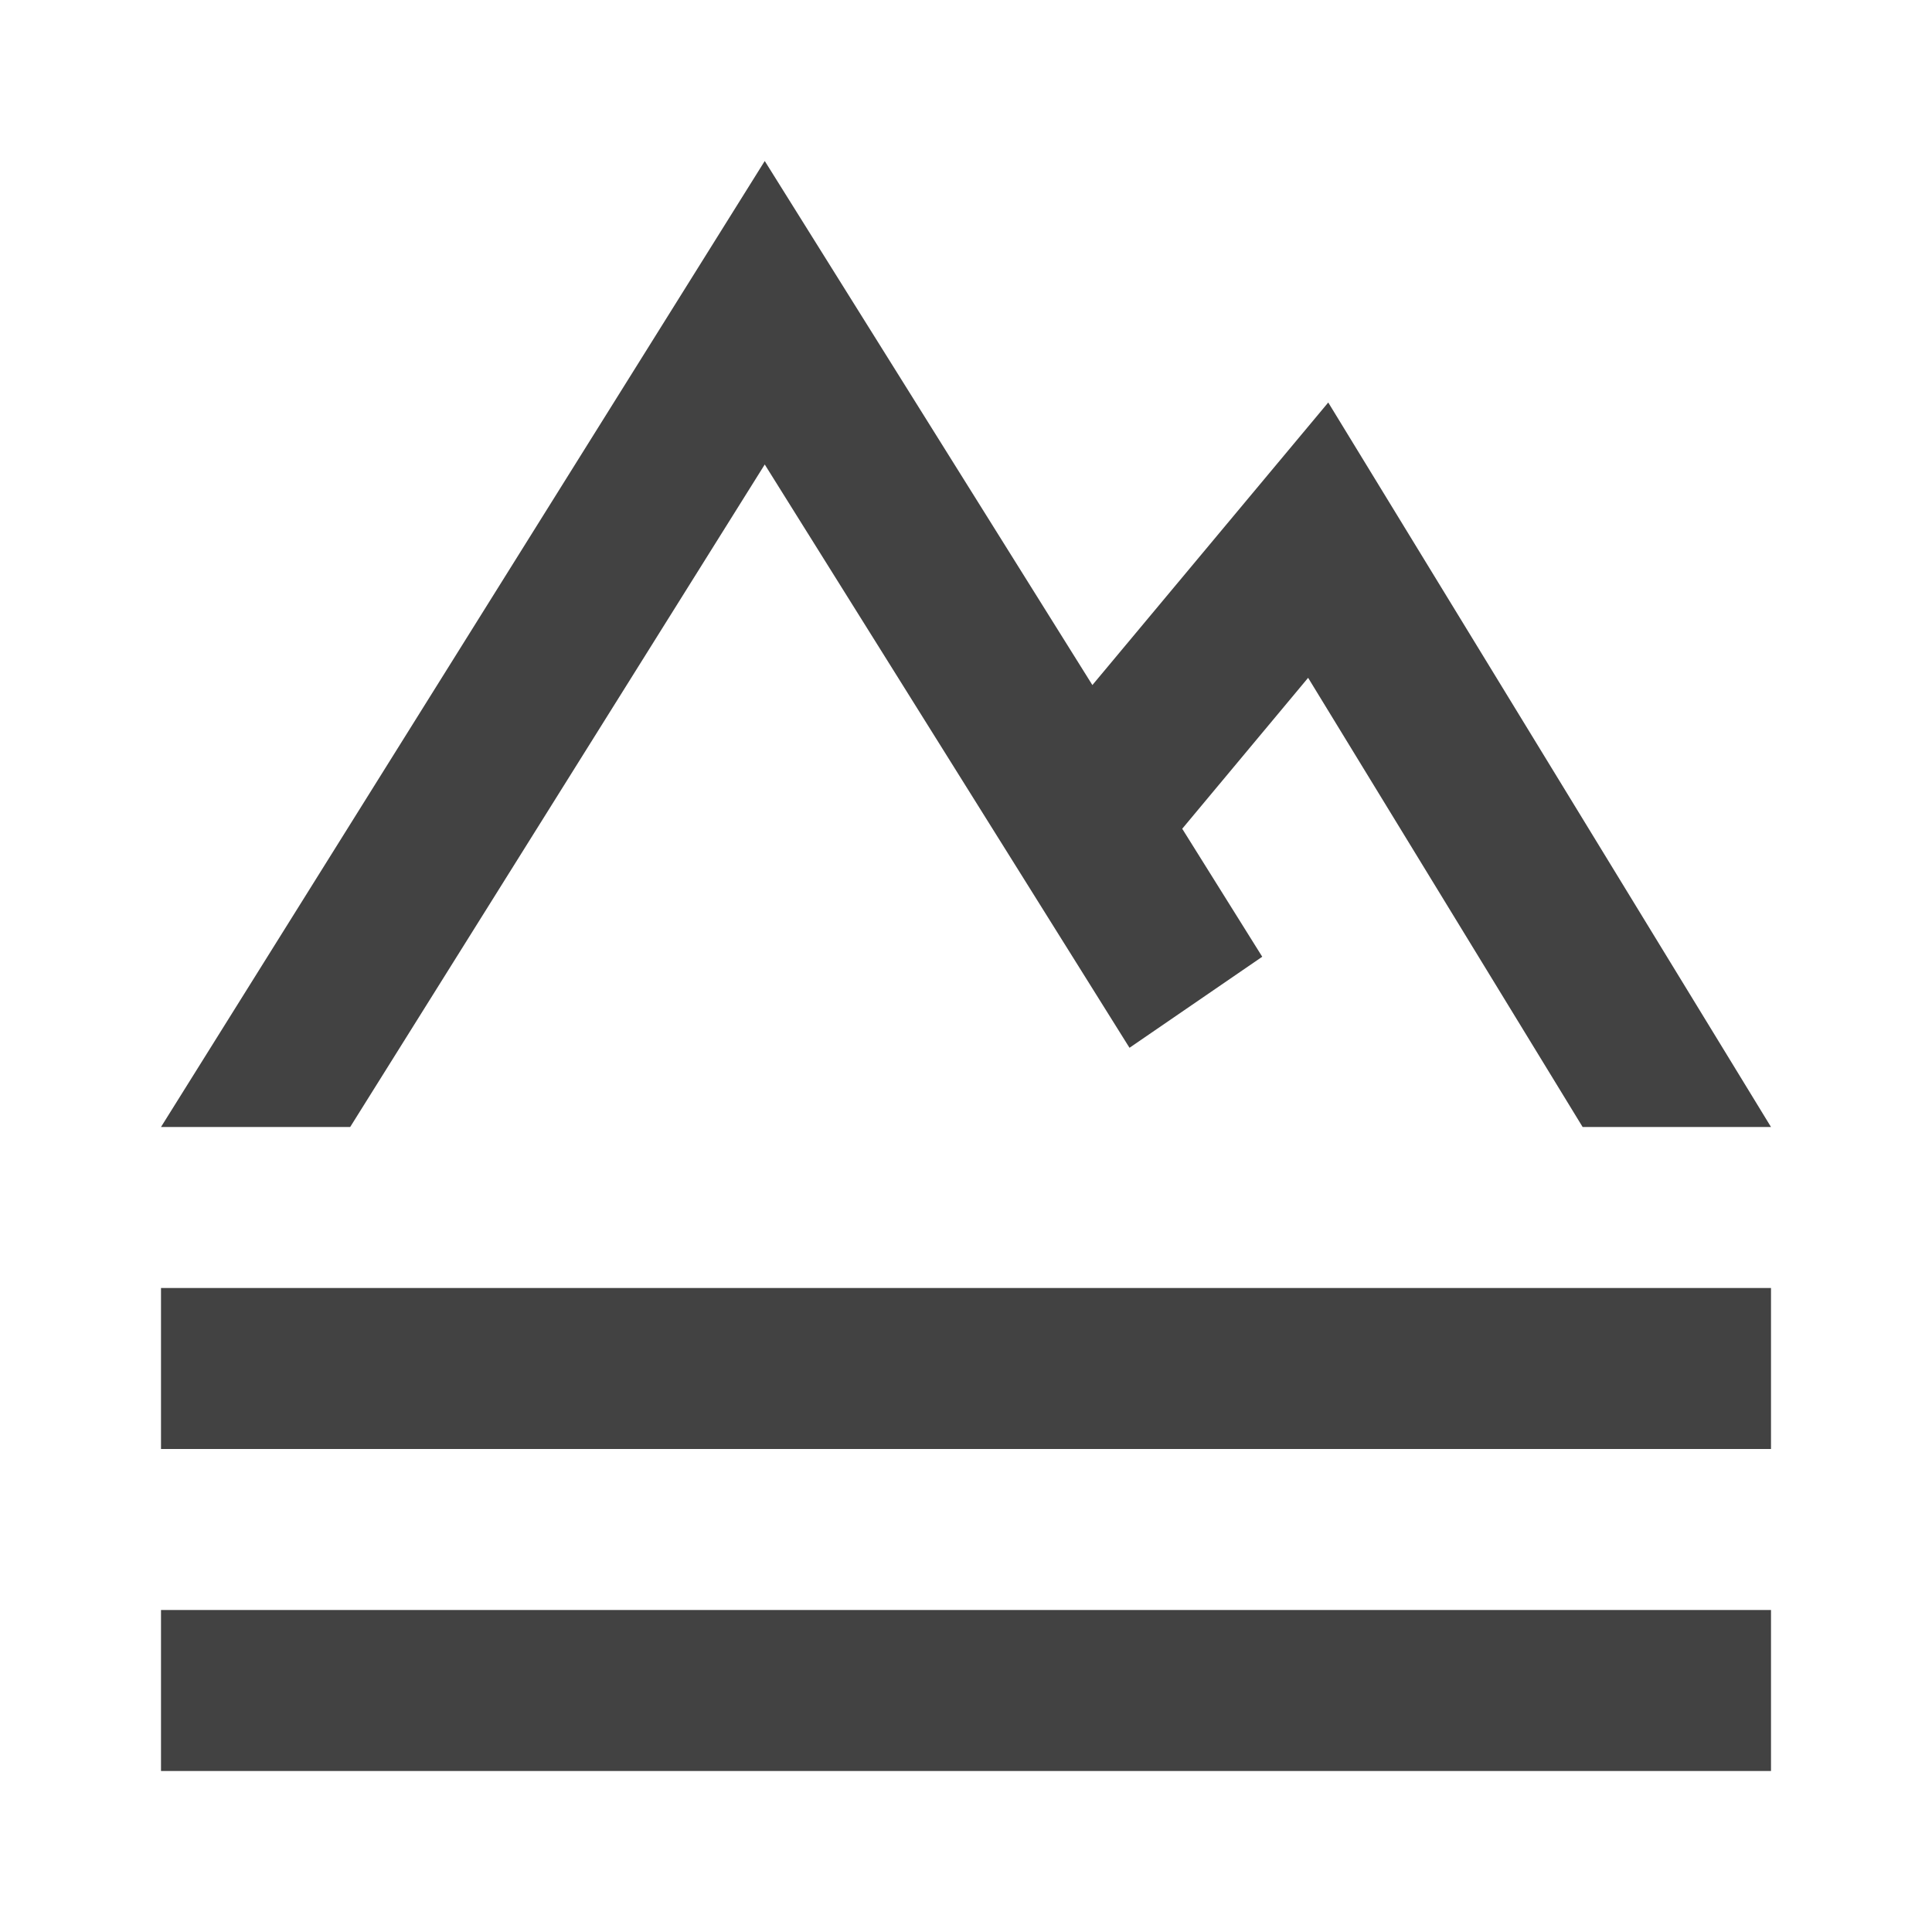
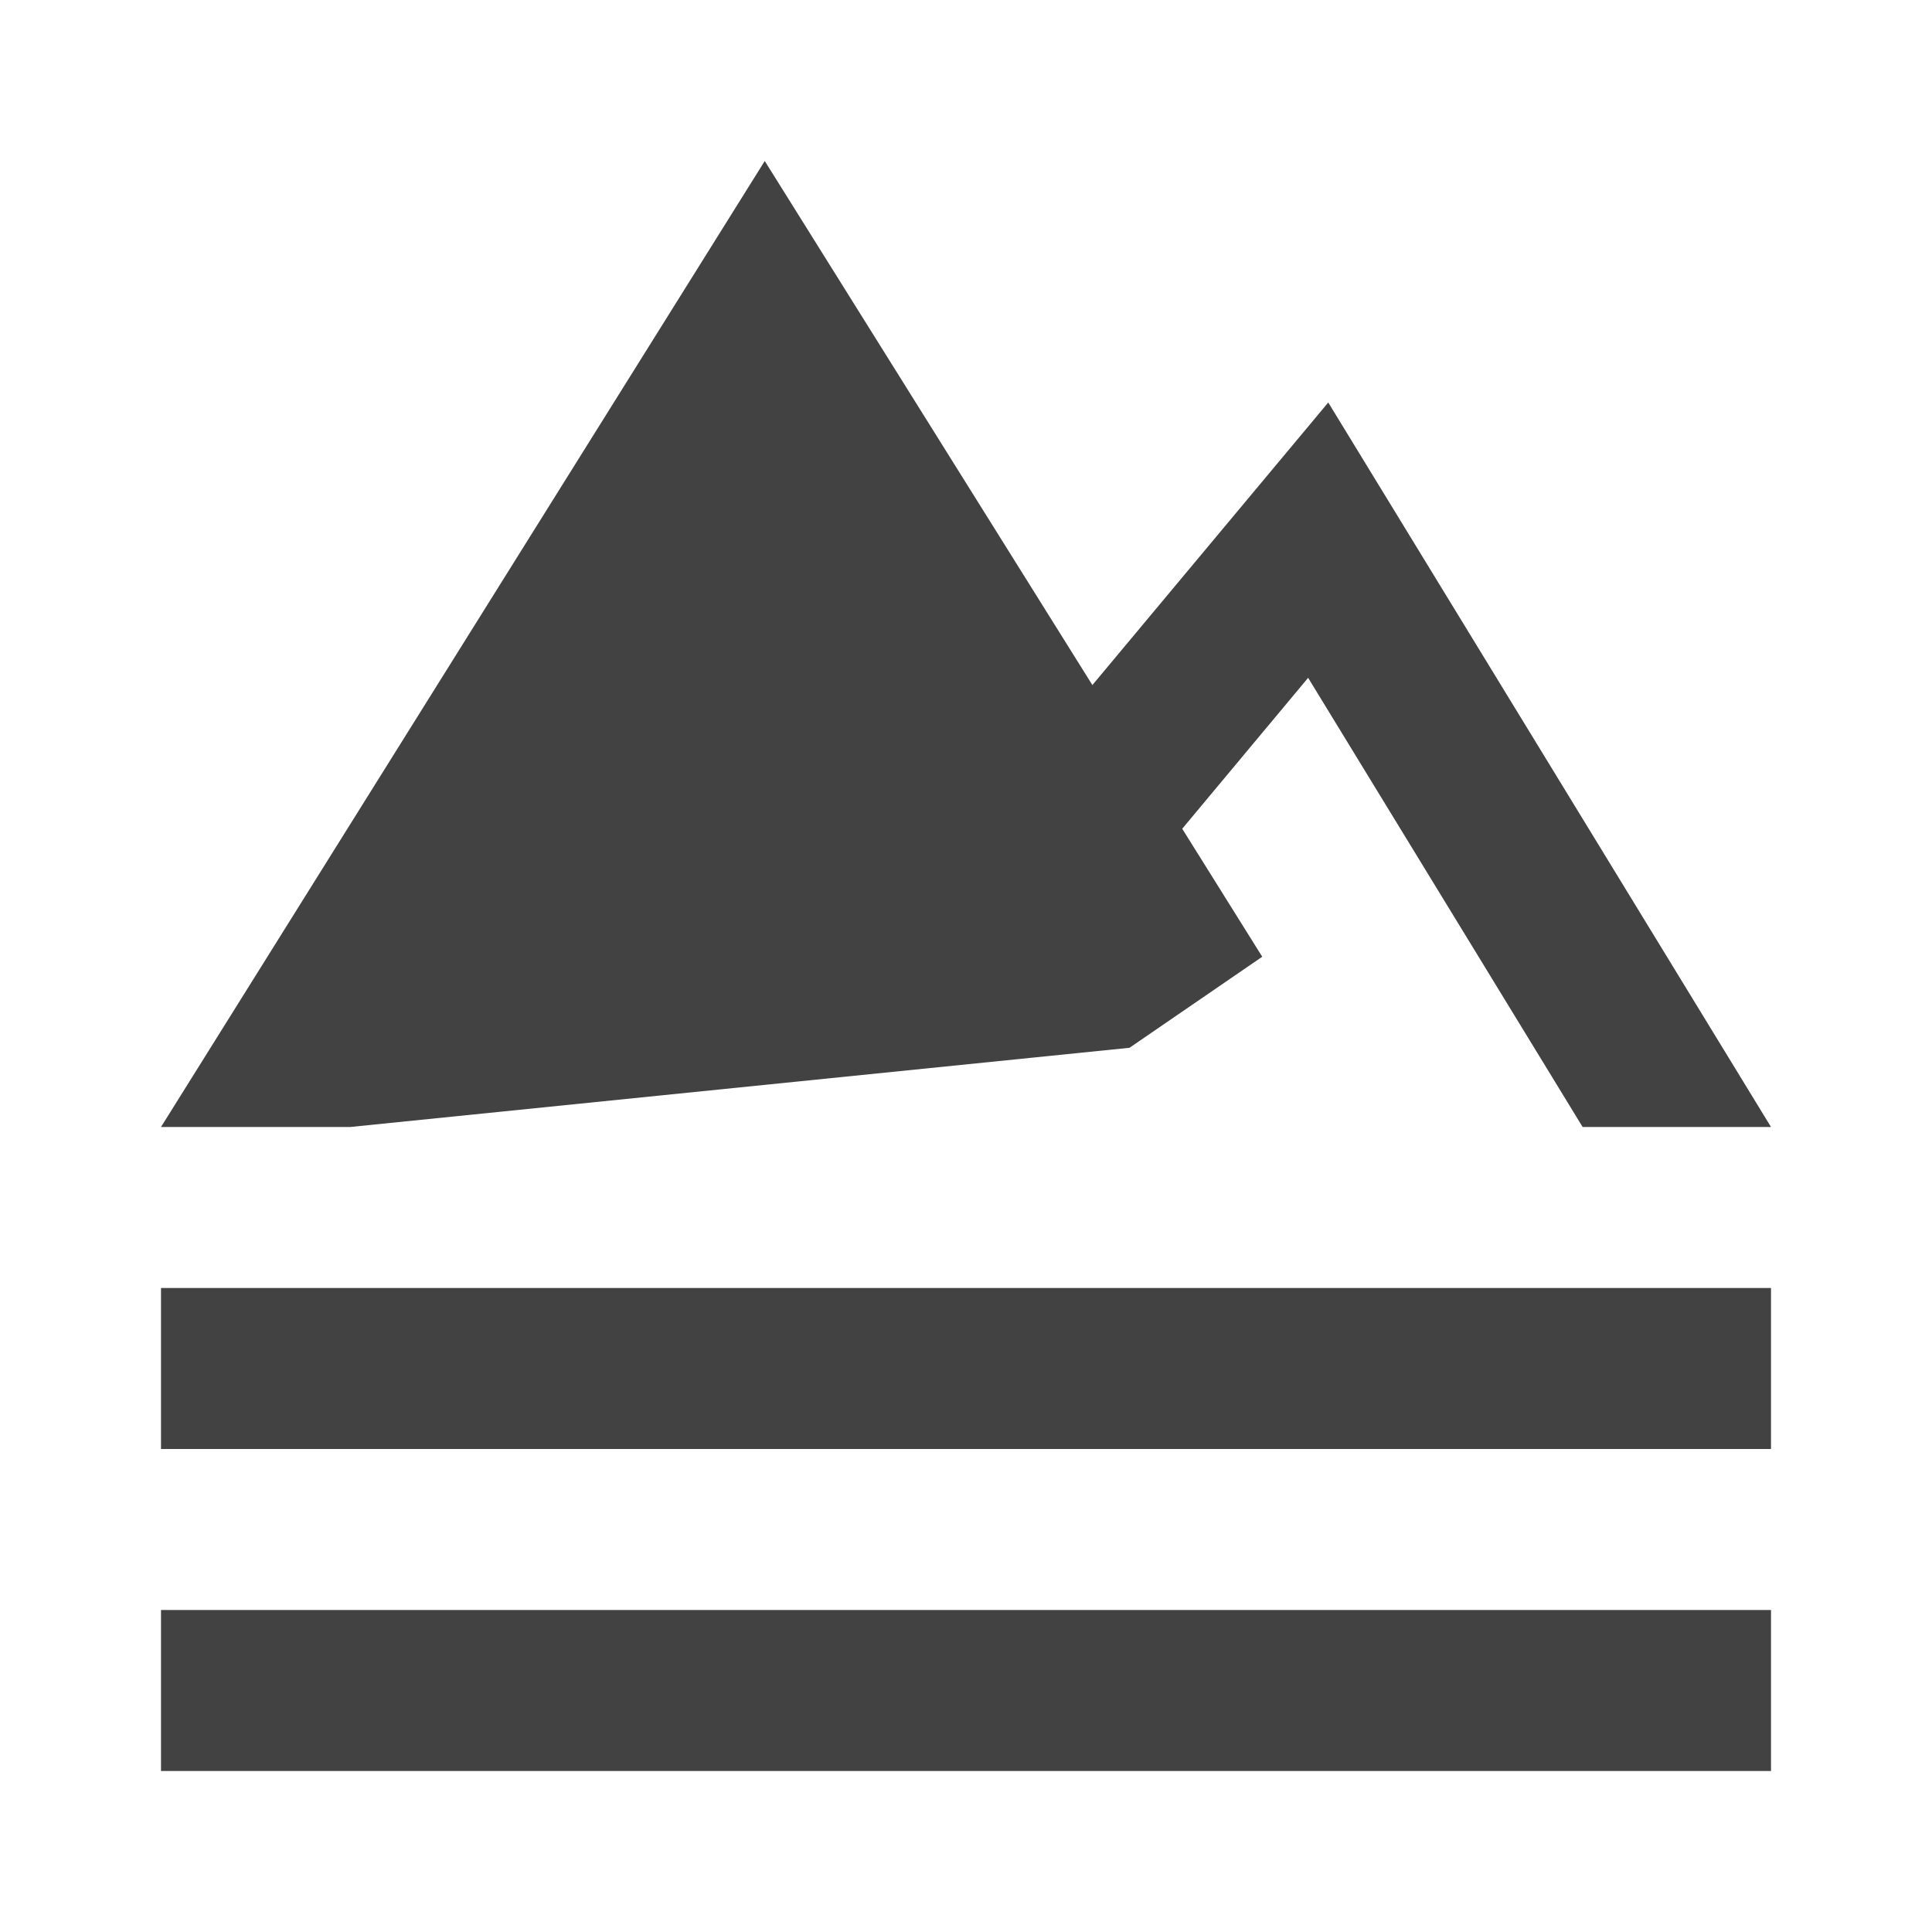
<svg xmlns="http://www.w3.org/2000/svg" fill="#424242" viewBox="0 0 24 24" width="24px" height="24px">
-   <path d="M 9.5 2 L 2 14 L 4.35 14 L 9.5 5.77 L 14.031 13.016 L 15.68 11.885 L 14.686 10.295 L 16.25 8.42 L 19.66 14 L 22 14 L 16.5 5 L 13.57 8.51 L 9.5 2 z M 2 16 L 2 18 L 22 18 L 22 16 L 2 16 z M 2 20 L 2 22 L 22 22 L 22 20 L 2 20 z" />
+   <path d="M 9.5 2 L 2 14 L 4.35 14 L 14.031 13.016 L 15.68 11.885 L 14.686 10.295 L 16.25 8.42 L 19.66 14 L 22 14 L 16.5 5 L 13.57 8.51 L 9.5 2 z M 2 16 L 2 18 L 22 18 L 22 16 L 2 16 z M 2 20 L 2 22 L 22 22 L 22 20 L 2 20 z" />
</svg>